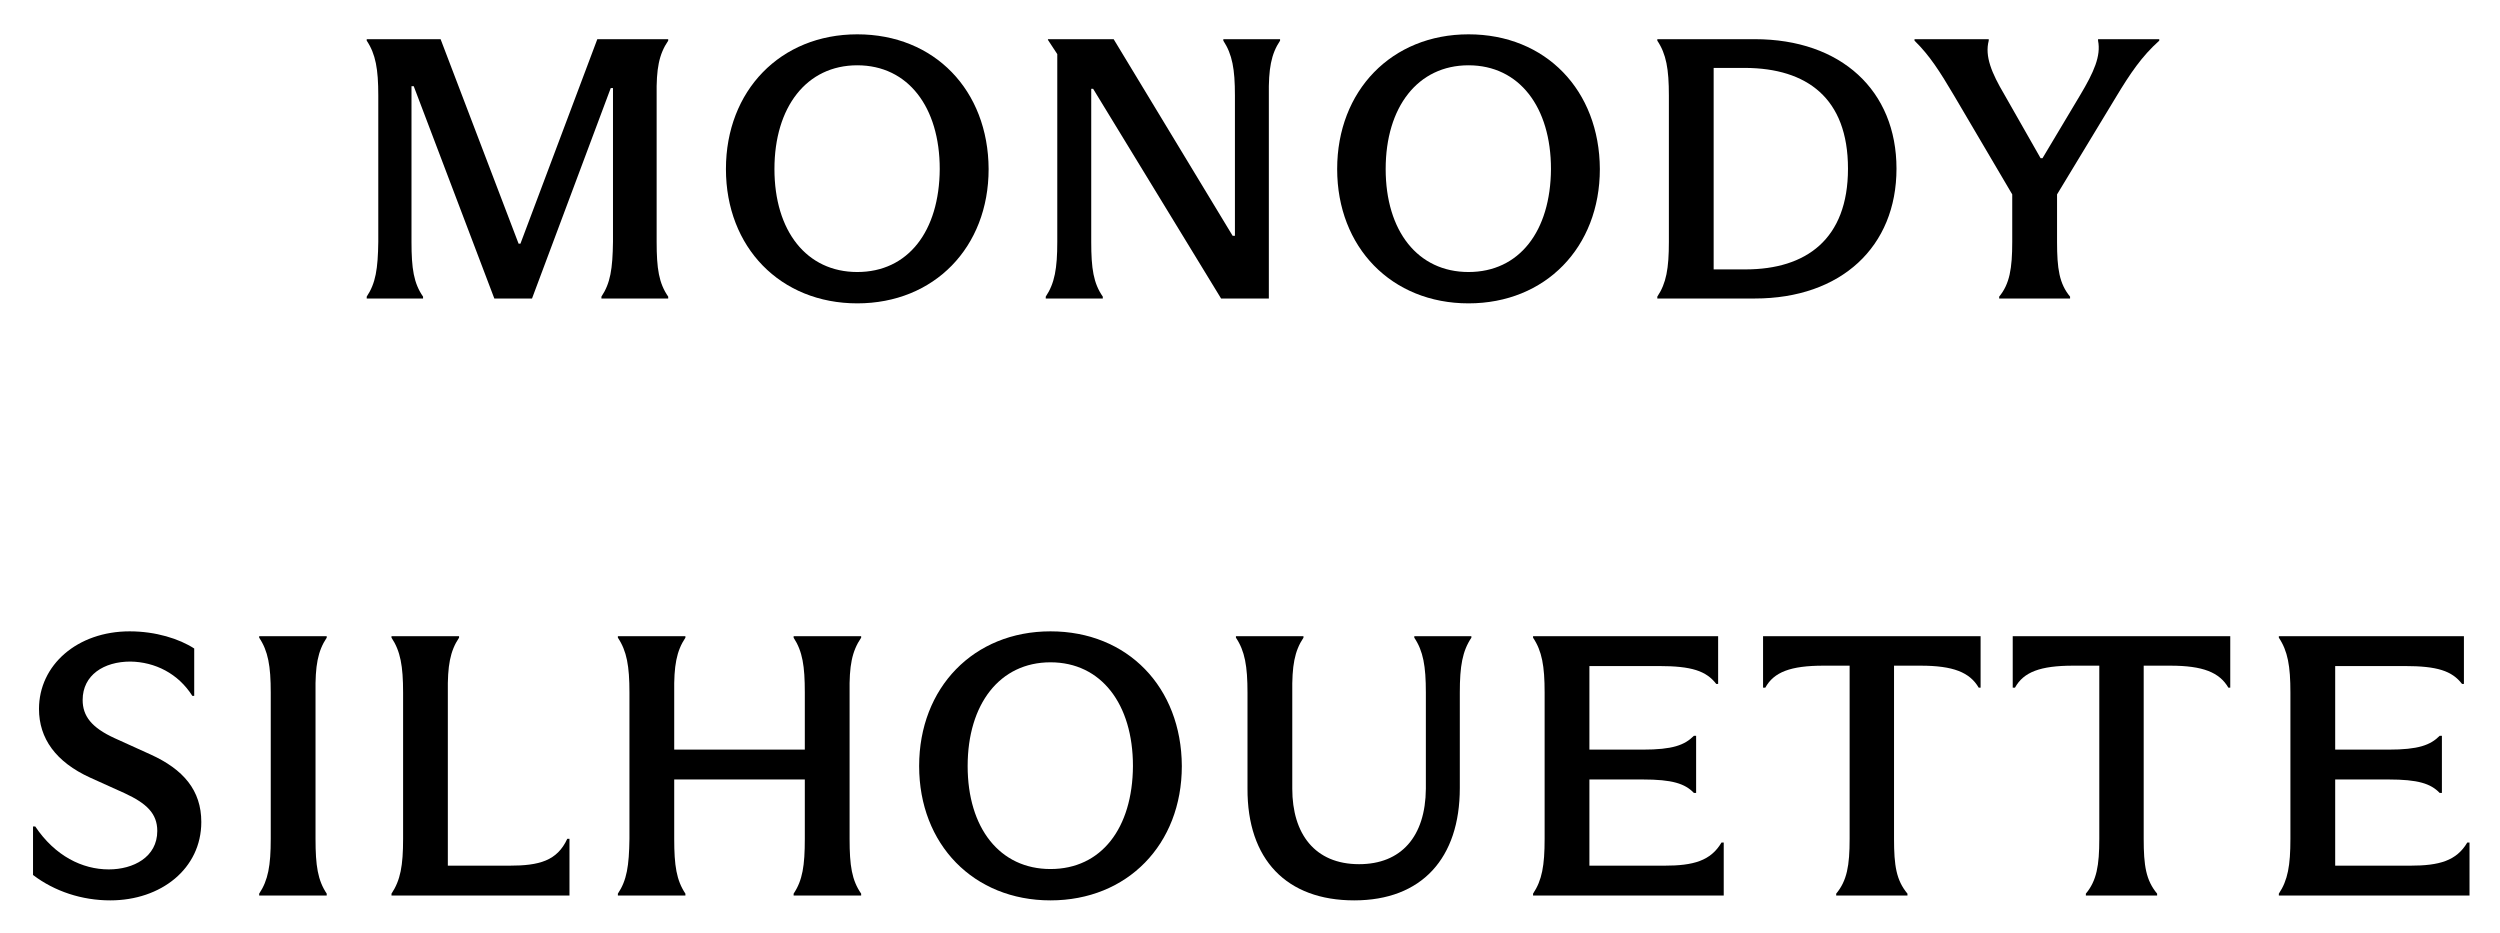
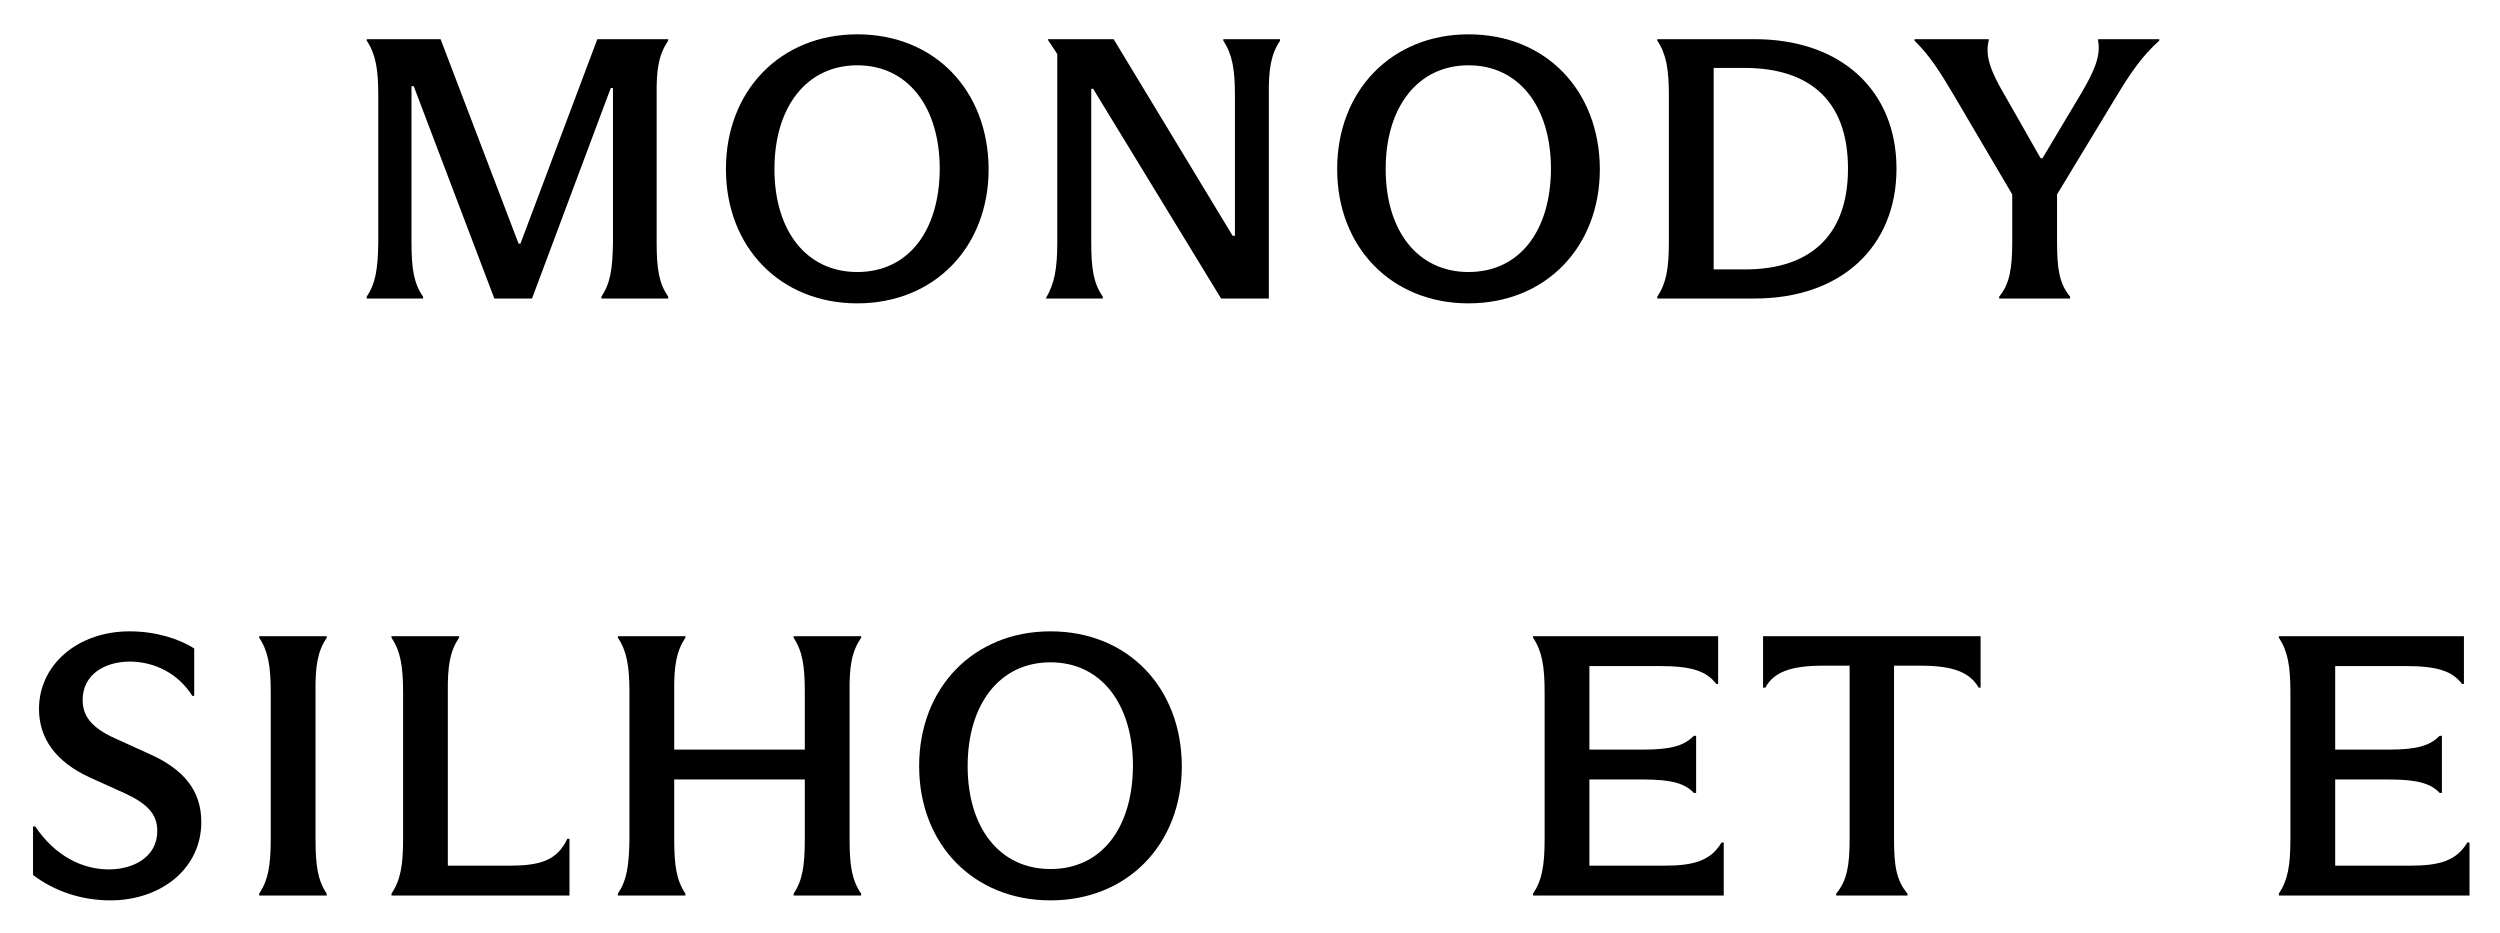
<svg xmlns="http://www.w3.org/2000/svg" fill="none" viewBox="0 0 67 25" height="25" width="67">
  <path fill="black" d="M13.248 8L11.088 2.31H11.028V6.48C11.028 7.2 11.088 7.59 11.338 7.95V8H9.828V7.95C10.068 7.59 10.128 7.21 10.138 6.48V2.56C10.138 1.85 10.068 1.45 9.828 1.09V1.05H11.808L13.898 6.53H13.948L16.008 1.05H17.908V1.09C17.658 1.46 17.588 1.84 17.598 2.56V6.48C17.598 7.2 17.658 7.59 17.908 7.95V8H16.118V7.95C16.358 7.59 16.418 7.21 16.428 6.48V2.36H16.368L14.258 8H13.248Z" />
  <path fill="black" d="M22.975 8.13C20.915 8.13 19.455 6.63 19.455 4.53C19.455 2.43 20.915 0.92 22.975 0.92C25.045 0.92 26.485 2.42 26.495 4.53C26.495 6.63 25.035 8.13 22.975 8.13ZM22.975 7.29C24.335 7.29 25.175 6.2 25.185 4.53C25.185 2.87 24.335 1.75 22.975 1.75C21.615 1.75 20.755 2.87 20.755 4.53C20.755 6.19 21.615 7.29 22.975 7.29Z" />
-   <path fill="black" d="M28.335 6.48V1.45L28.085 1.07V1.05H29.846L33.035 6.32H33.096V2.56C33.096 1.85 33.026 1.46 32.785 1.09V1.05H34.306V1.09C34.066 1.45 33.995 1.84 34.005 2.56V8H32.725L29.296 2.38H29.245V6.48C29.245 7.2 29.305 7.59 29.555 7.95V8H28.026V7.95C28.265 7.59 28.335 7.2 28.335 6.48Z" />
+   <path fill="black" d="M28.335 6.48V1.45L28.085 1.07V1.05H29.846L33.035 6.32H33.096V2.56C33.096 1.85 33.026 1.46 32.785 1.09V1.05H34.306V1.09C34.066 1.45 33.995 1.84 34.005 2.56V8H32.725L29.296 2.38H29.245V6.48C29.245 7.2 29.305 7.59 29.555 7.95V8H28.026C28.265 7.59 28.335 7.2 28.335 6.48Z" />
  <path fill="black" d="M39.356 8.13C37.296 8.13 35.836 6.63 35.836 4.53C35.836 2.43 37.296 0.92 39.356 0.92C41.426 0.92 42.866 2.42 42.876 4.53C42.876 6.63 41.416 8.13 39.356 8.13ZM39.356 7.29C40.716 7.29 41.556 6.2 41.566 4.53C41.566 2.87 40.716 1.75 39.356 1.75C37.996 1.75 37.136 2.87 37.136 4.53C37.136 6.19 37.996 7.29 39.356 7.29Z" />
  <path fill="black" d="M44.726 2.56C44.726 1.85 44.656 1.45 44.416 1.09V1.05H47.026C49.346 1.05 50.826 2.43 50.826 4.52C50.826 6.61 49.346 8 47.026 8H44.416V7.95C44.656 7.59 44.726 7.2 44.726 6.48V2.56ZM46.776 7.22C48.406 7.22 49.526 6.41 49.526 4.52C49.526 2.62 48.416 1.83 46.776 1.82H45.926V7.22H46.776Z" />
  <path fill="black" d="M53.928 6.48V5.21L52.368 2.56C51.989 1.92 51.718 1.49 51.309 1.09V1.05H53.298V1.09C53.188 1.51 53.379 1.96 53.709 2.52L54.688 4.24H54.739L55.748 2.55C56.118 1.93 56.309 1.5 56.228 1.09V1.05H57.868V1.09C57.398 1.51 57.089 1.97 56.709 2.6L55.129 5.21V6.48C55.129 7.2 55.188 7.6 55.478 7.95V8H53.578V7.95C53.858 7.61 53.928 7.2 53.928 6.48Z" />
  <path fill="black" d="M2.955 24.13C2.195 24.13 1.465 23.89 0.885 23.45V22.15H0.945C1.475 22.94 2.205 23.3 2.915 23.3C3.575 23.3 4.215 22.97 4.215 22.27C4.215 21.8 3.925 21.53 3.345 21.26L2.415 20.84C1.495 20.42 1.045 19.79 1.045 19C1.045 17.82 2.075 16.92 3.475 16.92C4.175 16.92 4.805 17.12 5.205 17.38V18.65H5.155C4.775 18.05 4.155 17.74 3.495 17.73C2.785 17.73 2.215 18.09 2.215 18.76C2.215 19.19 2.455 19.5 3.065 19.78L4.035 20.22C4.915 20.62 5.395 21.18 5.395 22.03C5.395 23.28 4.315 24.13 2.955 24.13Z" />
  <path fill="black" d="M7.256 18.56C7.256 17.85 7.186 17.45 6.946 17.09V17.05H8.756V17.09C8.516 17.45 8.446 17.84 8.456 18.56V22.48C8.456 23.2 8.516 23.59 8.756 23.95V24H6.946V23.95C7.186 23.59 7.256 23.2 7.256 22.48V18.56Z" />
  <path fill="black" d="M10.803 18.56C10.803 17.85 10.732 17.45 10.492 17.09V17.05H12.303V17.09C12.062 17.45 11.992 17.84 12.002 18.56V23.2H13.652C14.453 23.2 14.932 23.07 15.203 22.48H15.262V24H10.492V23.95C10.732 23.59 10.803 23.2 10.803 22.48V18.56Z" />
  <path fill="black" d="M21.569 18.56C21.569 17.85 21.509 17.46 21.269 17.09V17.05H23.079V17.09C22.829 17.46 22.759 17.84 22.769 18.56V22.48C22.769 23.2 22.829 23.59 23.079 23.95V24H21.269V23.95C21.509 23.59 21.569 23.2 21.569 22.48V20.89H18.069V22.48C18.069 23.2 18.129 23.59 18.369 23.95V24H16.559V23.95C16.799 23.59 16.859 23.21 16.869 22.48V18.56C16.869 17.85 16.799 17.45 16.559 17.09V17.05H18.369V17.09C18.129 17.45 18.059 17.84 18.069 18.56V20.09H21.569V18.56Z" />
  <path fill="black" d="M28.153 24.13C26.093 24.13 24.633 22.63 24.633 20.53C24.633 18.43 26.093 16.92 28.153 16.92C30.223 16.92 31.663 18.42 31.673 20.53C31.673 22.63 30.213 24.13 28.153 24.13ZM28.153 23.29C29.513 23.29 30.353 22.2 30.363 20.53C30.363 18.87 29.513 17.75 28.153 17.75C26.793 17.75 25.933 18.87 25.933 20.53C25.933 22.19 26.793 23.29 28.153 23.29Z" />
-   <path fill="black" d="M36.293 24.13C34.483 24.13 33.423 23.04 33.433 21.13V18.57C33.433 17.85 33.363 17.45 33.123 17.09V17.05H34.933V17.09C34.693 17.45 34.623 17.84 34.633 18.57V21.14C34.633 22.34 35.233 23.16 36.423 23.16C37.553 23.16 38.203 22.42 38.213 21.14V18.56C38.213 17.85 38.143 17.45 37.903 17.09V17.05H39.433V17.09C39.193 17.45 39.123 17.85 39.123 18.56V21.12C39.123 23 38.103 24.13 36.293 24.13Z" />
  <path fill="black" d="M41.396 18.56C41.396 17.85 41.326 17.45 41.086 17.09V17.05H46.046V18.33H45.996C45.726 17.98 45.336 17.85 44.456 17.85H42.596V20.09H44.026C44.826 20.09 45.146 19.97 45.396 19.72H45.456V21.25H45.396C45.156 21 44.816 20.89 44.026 20.89H42.596V23.2H44.606C45.386 23.2 45.846 23.07 46.136 22.58H46.196V24H41.086V23.95C41.326 23.59 41.396 23.2 41.396 22.48V18.56Z" />
  <path fill="black" d="M49.57 22.48V17.84H48.87C47.99 17.84 47.54 18.01 47.31 18.43H47.25V17.05H53.08V18.43H53.03C52.79 18.02 52.35 17.84 51.47 17.84H50.76V22.48C50.76 23.2 50.82 23.59 51.12 23.95V24H49.21V23.95C49.5 23.6 49.57 23.2 49.57 22.48Z" />
-   <path fill="black" d="M56.261 22.48V17.84H55.561C54.681 17.84 54.231 18.01 54.001 18.43H53.941V17.05H59.771V18.43H59.721C59.481 18.02 59.041 17.84 58.161 17.84H57.451V22.48C57.451 23.2 57.511 23.59 57.811 23.95V24H55.901V23.95C56.191 23.6 56.261 23.2 56.261 22.48Z" />
  <path fill="black" d="M61.383 18.56C61.383 17.85 61.313 17.45 61.073 17.09V17.05H66.033V18.33H65.983C65.713 17.98 65.323 17.85 64.443 17.85H62.583V20.09H64.013C64.813 20.09 65.133 19.97 65.383 19.72H65.443V21.25H65.383C65.143 21 64.803 20.89 64.013 20.89H62.583V23.2H64.593C65.373 23.2 65.833 23.07 66.123 22.58H66.183V24H61.073V23.95C61.313 23.59 61.383 23.2 61.383 22.48V18.56Z" />
</svg>